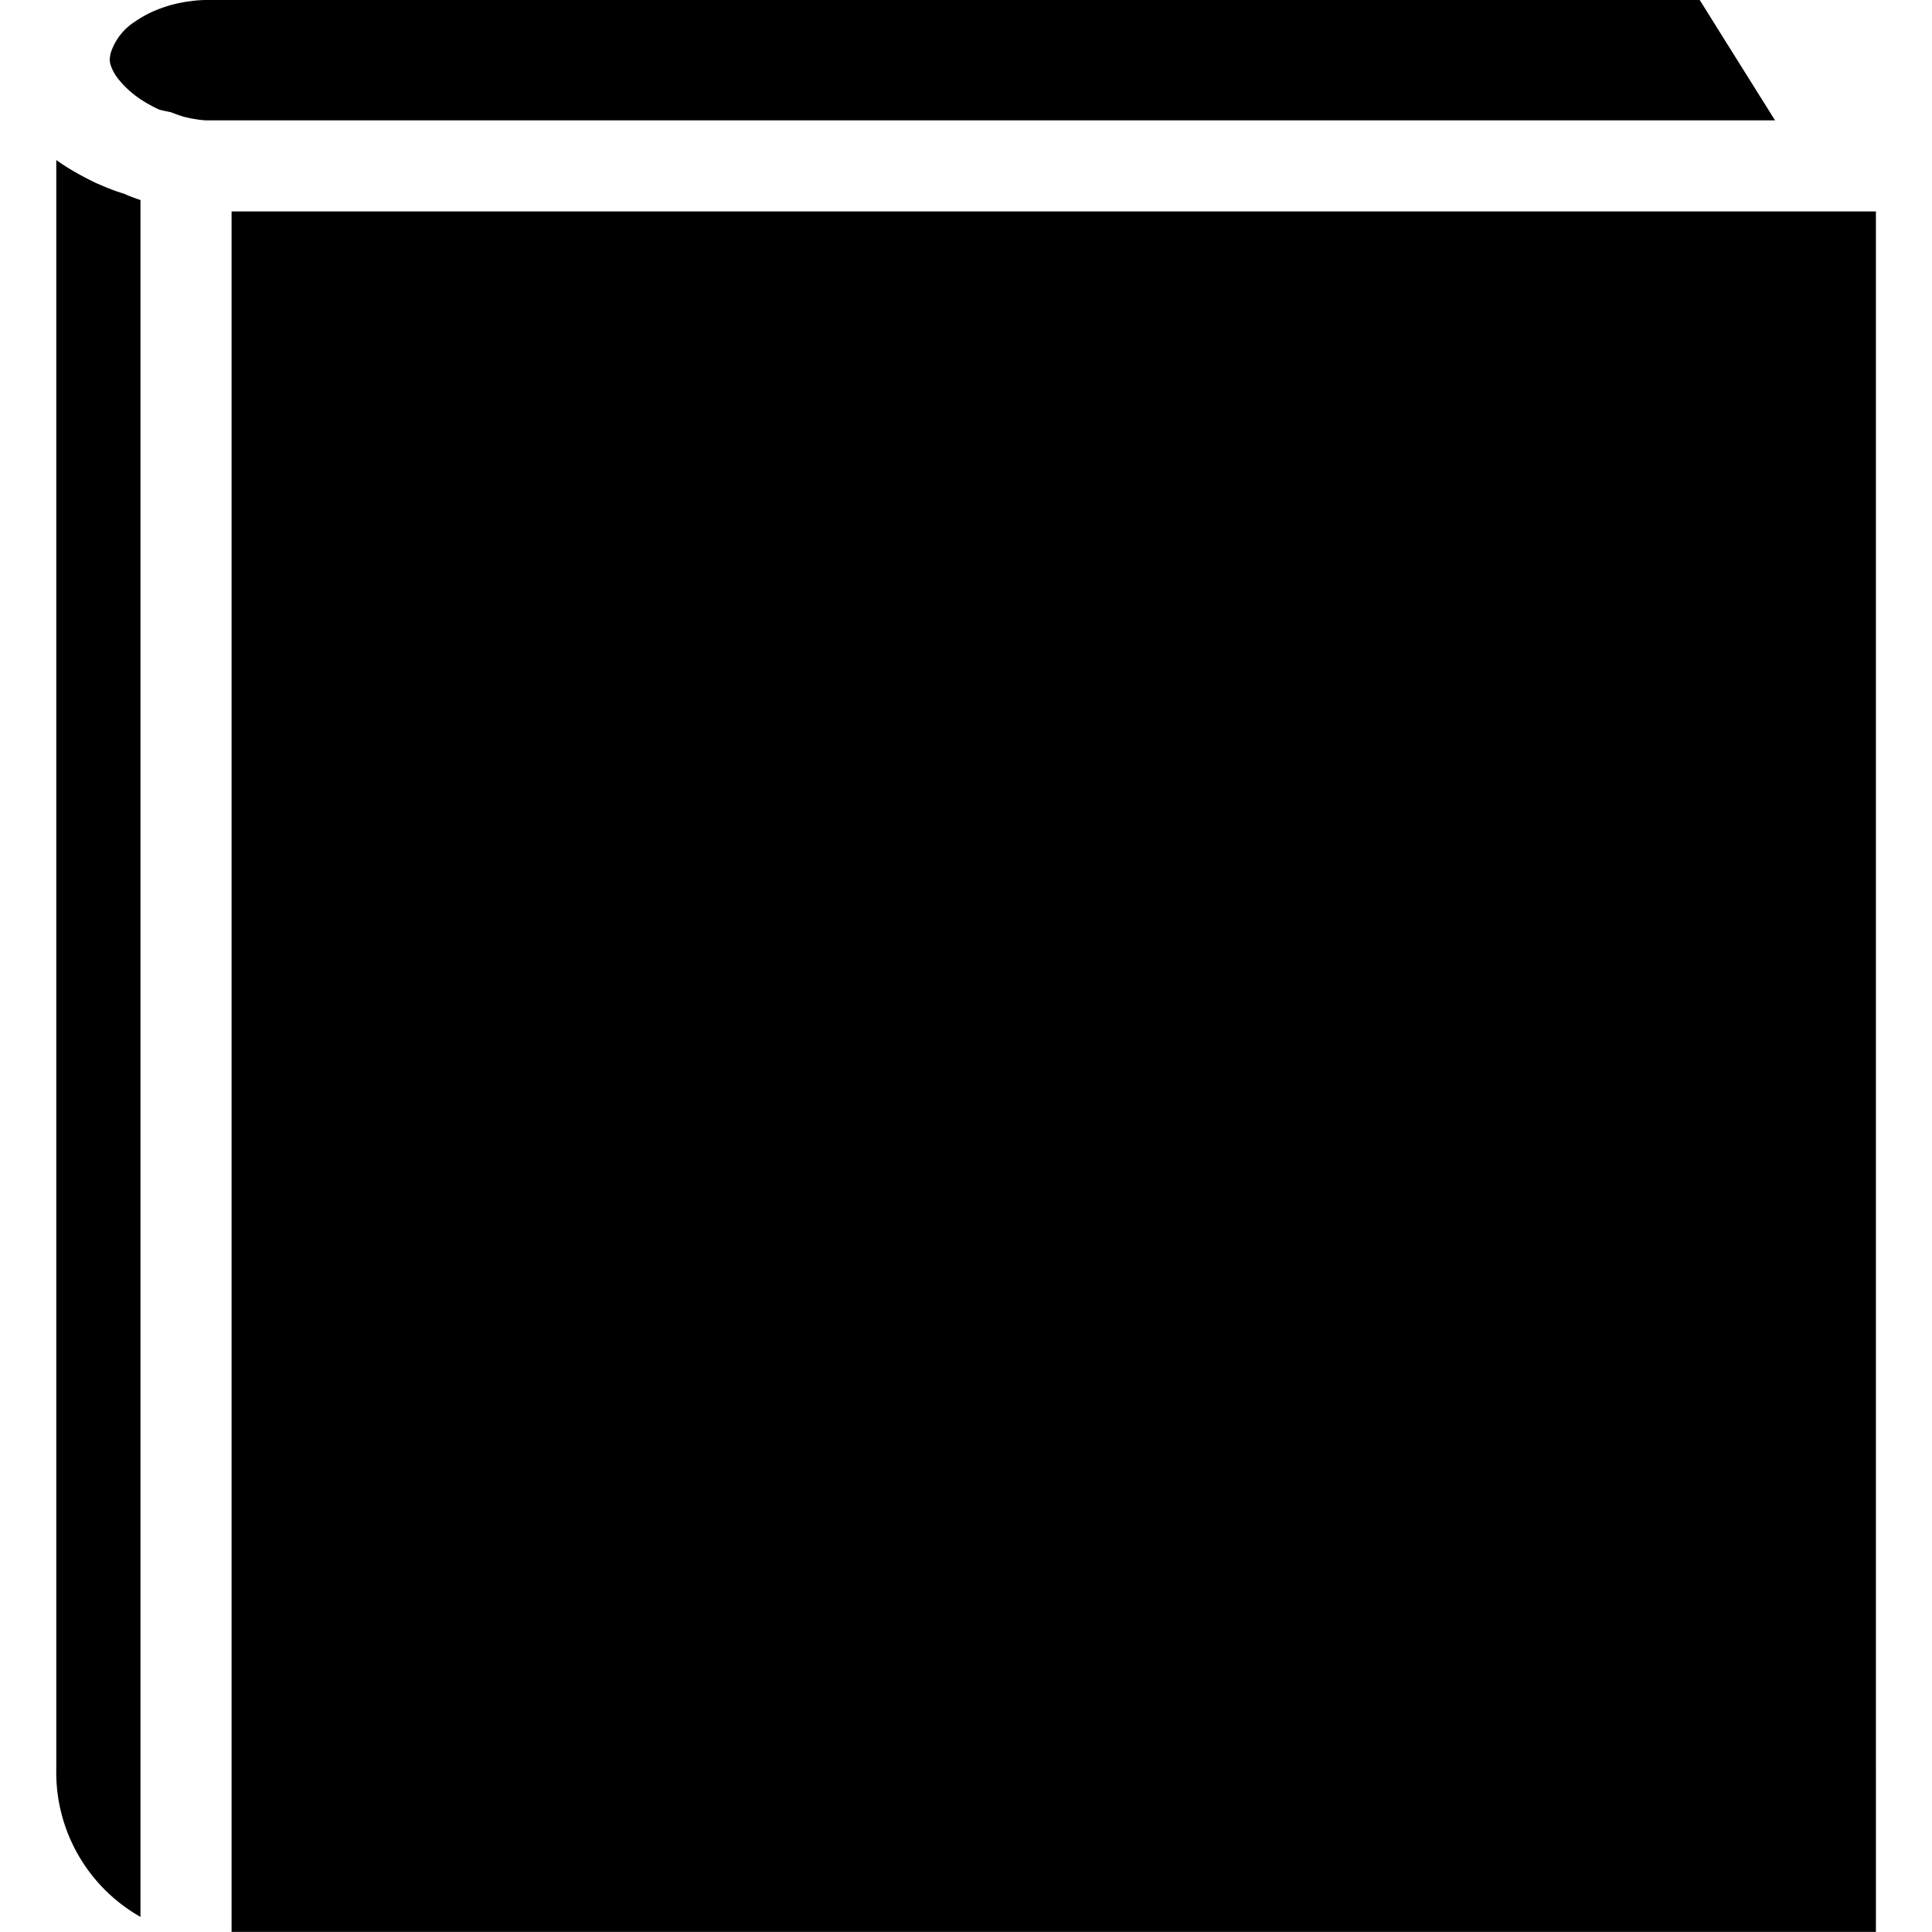
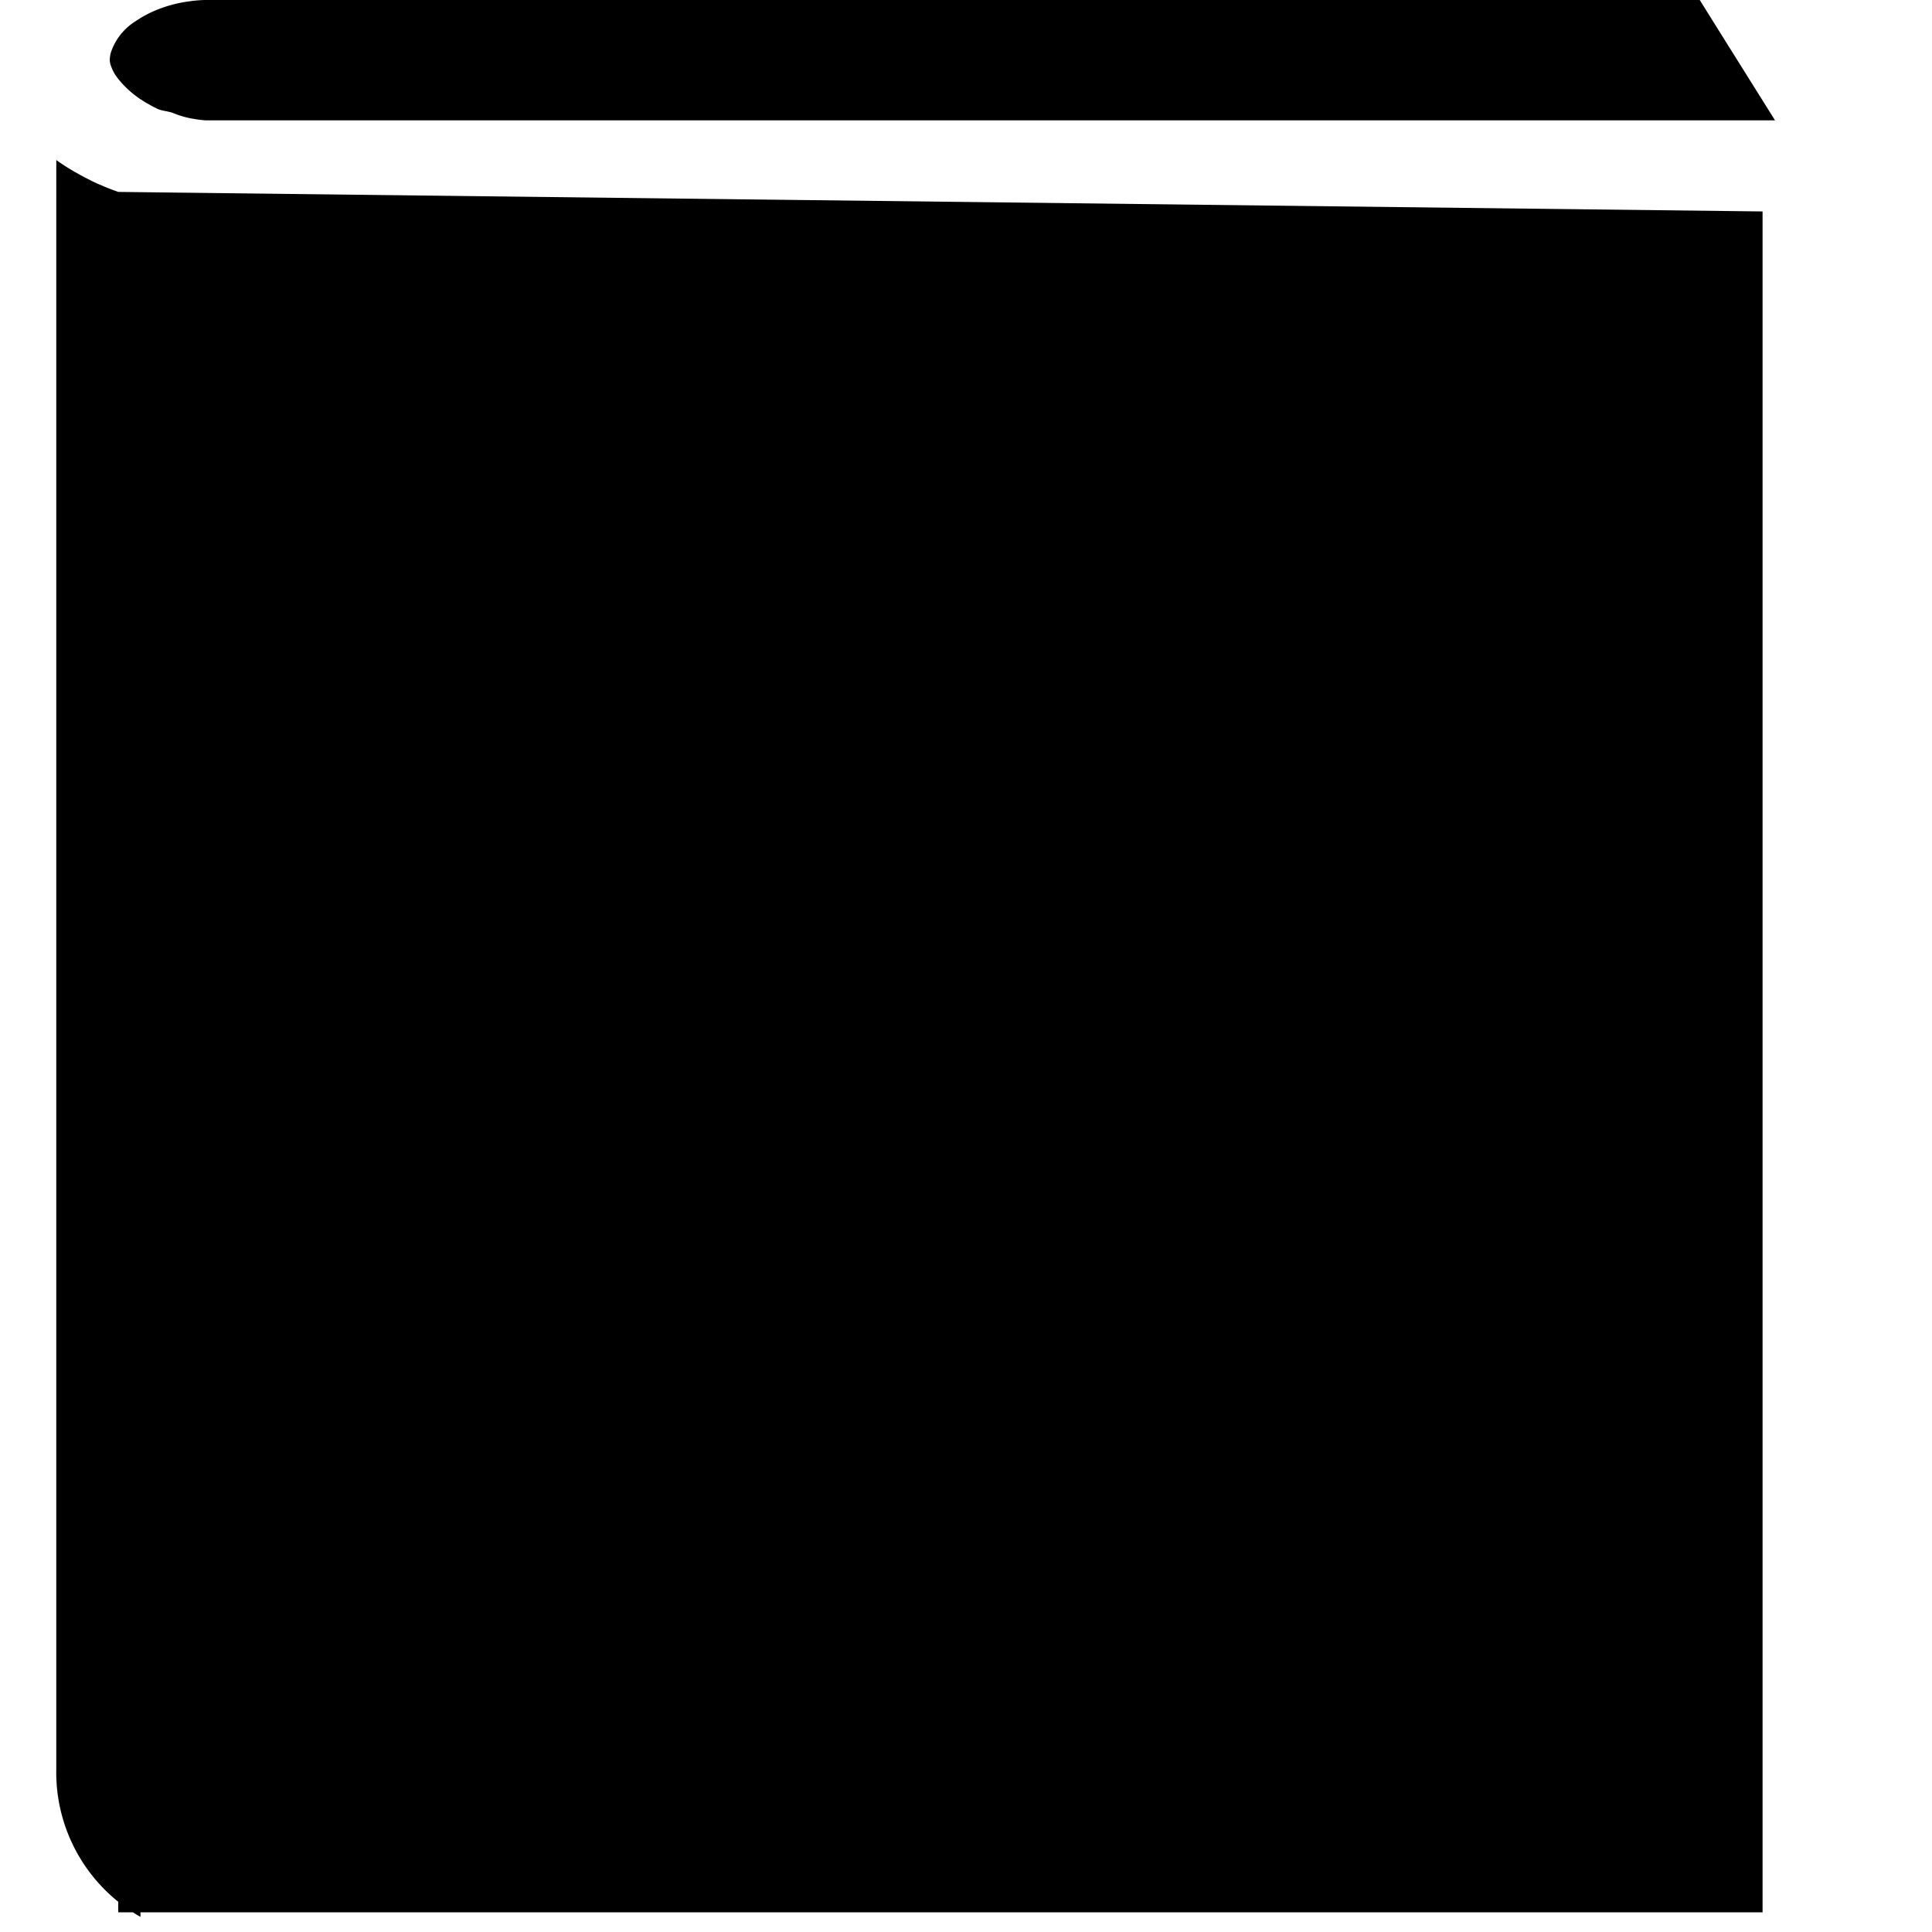
<svg xmlns="http://www.w3.org/2000/svg" fill="#000000" width="800px" height="800px" viewBox="-1.44 0 49.432 49.432">
-   <path id="book_notepad" data-name="book notepad" d="M717.584,351.746l-.631-1.01H678.721a3.05,3.05,0,0,0-.411.034,3.358,3.358,0,0,0-.994.288,2.98,2.98,0,0,0-.393.227,1.5,1.5,0,0,0-.624.8.851.851,0,0,0-.027.191.667.667,0,0,0,.011.081.785.785,0,0,0,.035.105,1.09,1.09,0,0,0,.094.186,1.729,1.729,0,0,0,.141.183,2.5,2.5,0,0,0,.428.39l.061.044c.038.023.111.071.185.115l0,0,.066.036c.068.039.137.075.21.109s.17.047.257.066l.074.016.106.039a2.206,2.206,0,0,0,.468.129,2.794,2.794,0,0,0,.309.04h40.163Zm-41.095,3.9c-.13-.045-.273-.1-.415-.162l-.111-.046c-.172-.079-.33-.162-.488-.249-.051-.029-.109-.06-.164-.094-.14-.082-.275-.17-.407-.264V396a4.249,4.249,0,0,0,2.154,3.781V355.854c-.144-.049-.286-.1-.425-.164A1.361,1.361,0,0,1,676.489,355.643Zm2.9.5v44.019l7.49,0h34.582V356.146Z" transform="translate(-674.904 -350.736)" />
+   <path id="book_notepad" data-name="book notepad" d="M717.584,351.746l-.631-1.01H678.721a3.05,3.05,0,0,0-.411.034,3.358,3.358,0,0,0-.994.288,2.98,2.98,0,0,0-.393.227,1.5,1.5,0,0,0-.624.8.851.851,0,0,0-.027.191.667.667,0,0,0,.011.081.785.785,0,0,0,.035.105,1.09,1.09,0,0,0,.094.186,1.729,1.729,0,0,0,.141.183,2.5,2.5,0,0,0,.428.39l.061.044c.038.023.111.071.185.115l0,0,.066.036c.068.039.137.075.21.109s.17.047.257.066l.074.016.106.039a2.206,2.206,0,0,0,.468.129,2.794,2.794,0,0,0,.309.04h40.163Zm-41.095,3.9c-.13-.045-.273-.1-.415-.162l-.111-.046c-.172-.079-.33-.162-.488-.249-.051-.029-.109-.06-.164-.094-.14-.082-.275-.17-.407-.264V396a4.249,4.249,0,0,0,2.154,3.781V355.854c-.144-.049-.286-.1-.425-.164A1.361,1.361,0,0,1,676.489,355.643Zv44.019l7.49,0h34.582V356.146Z" transform="translate(-674.904 -350.736)" />
</svg>